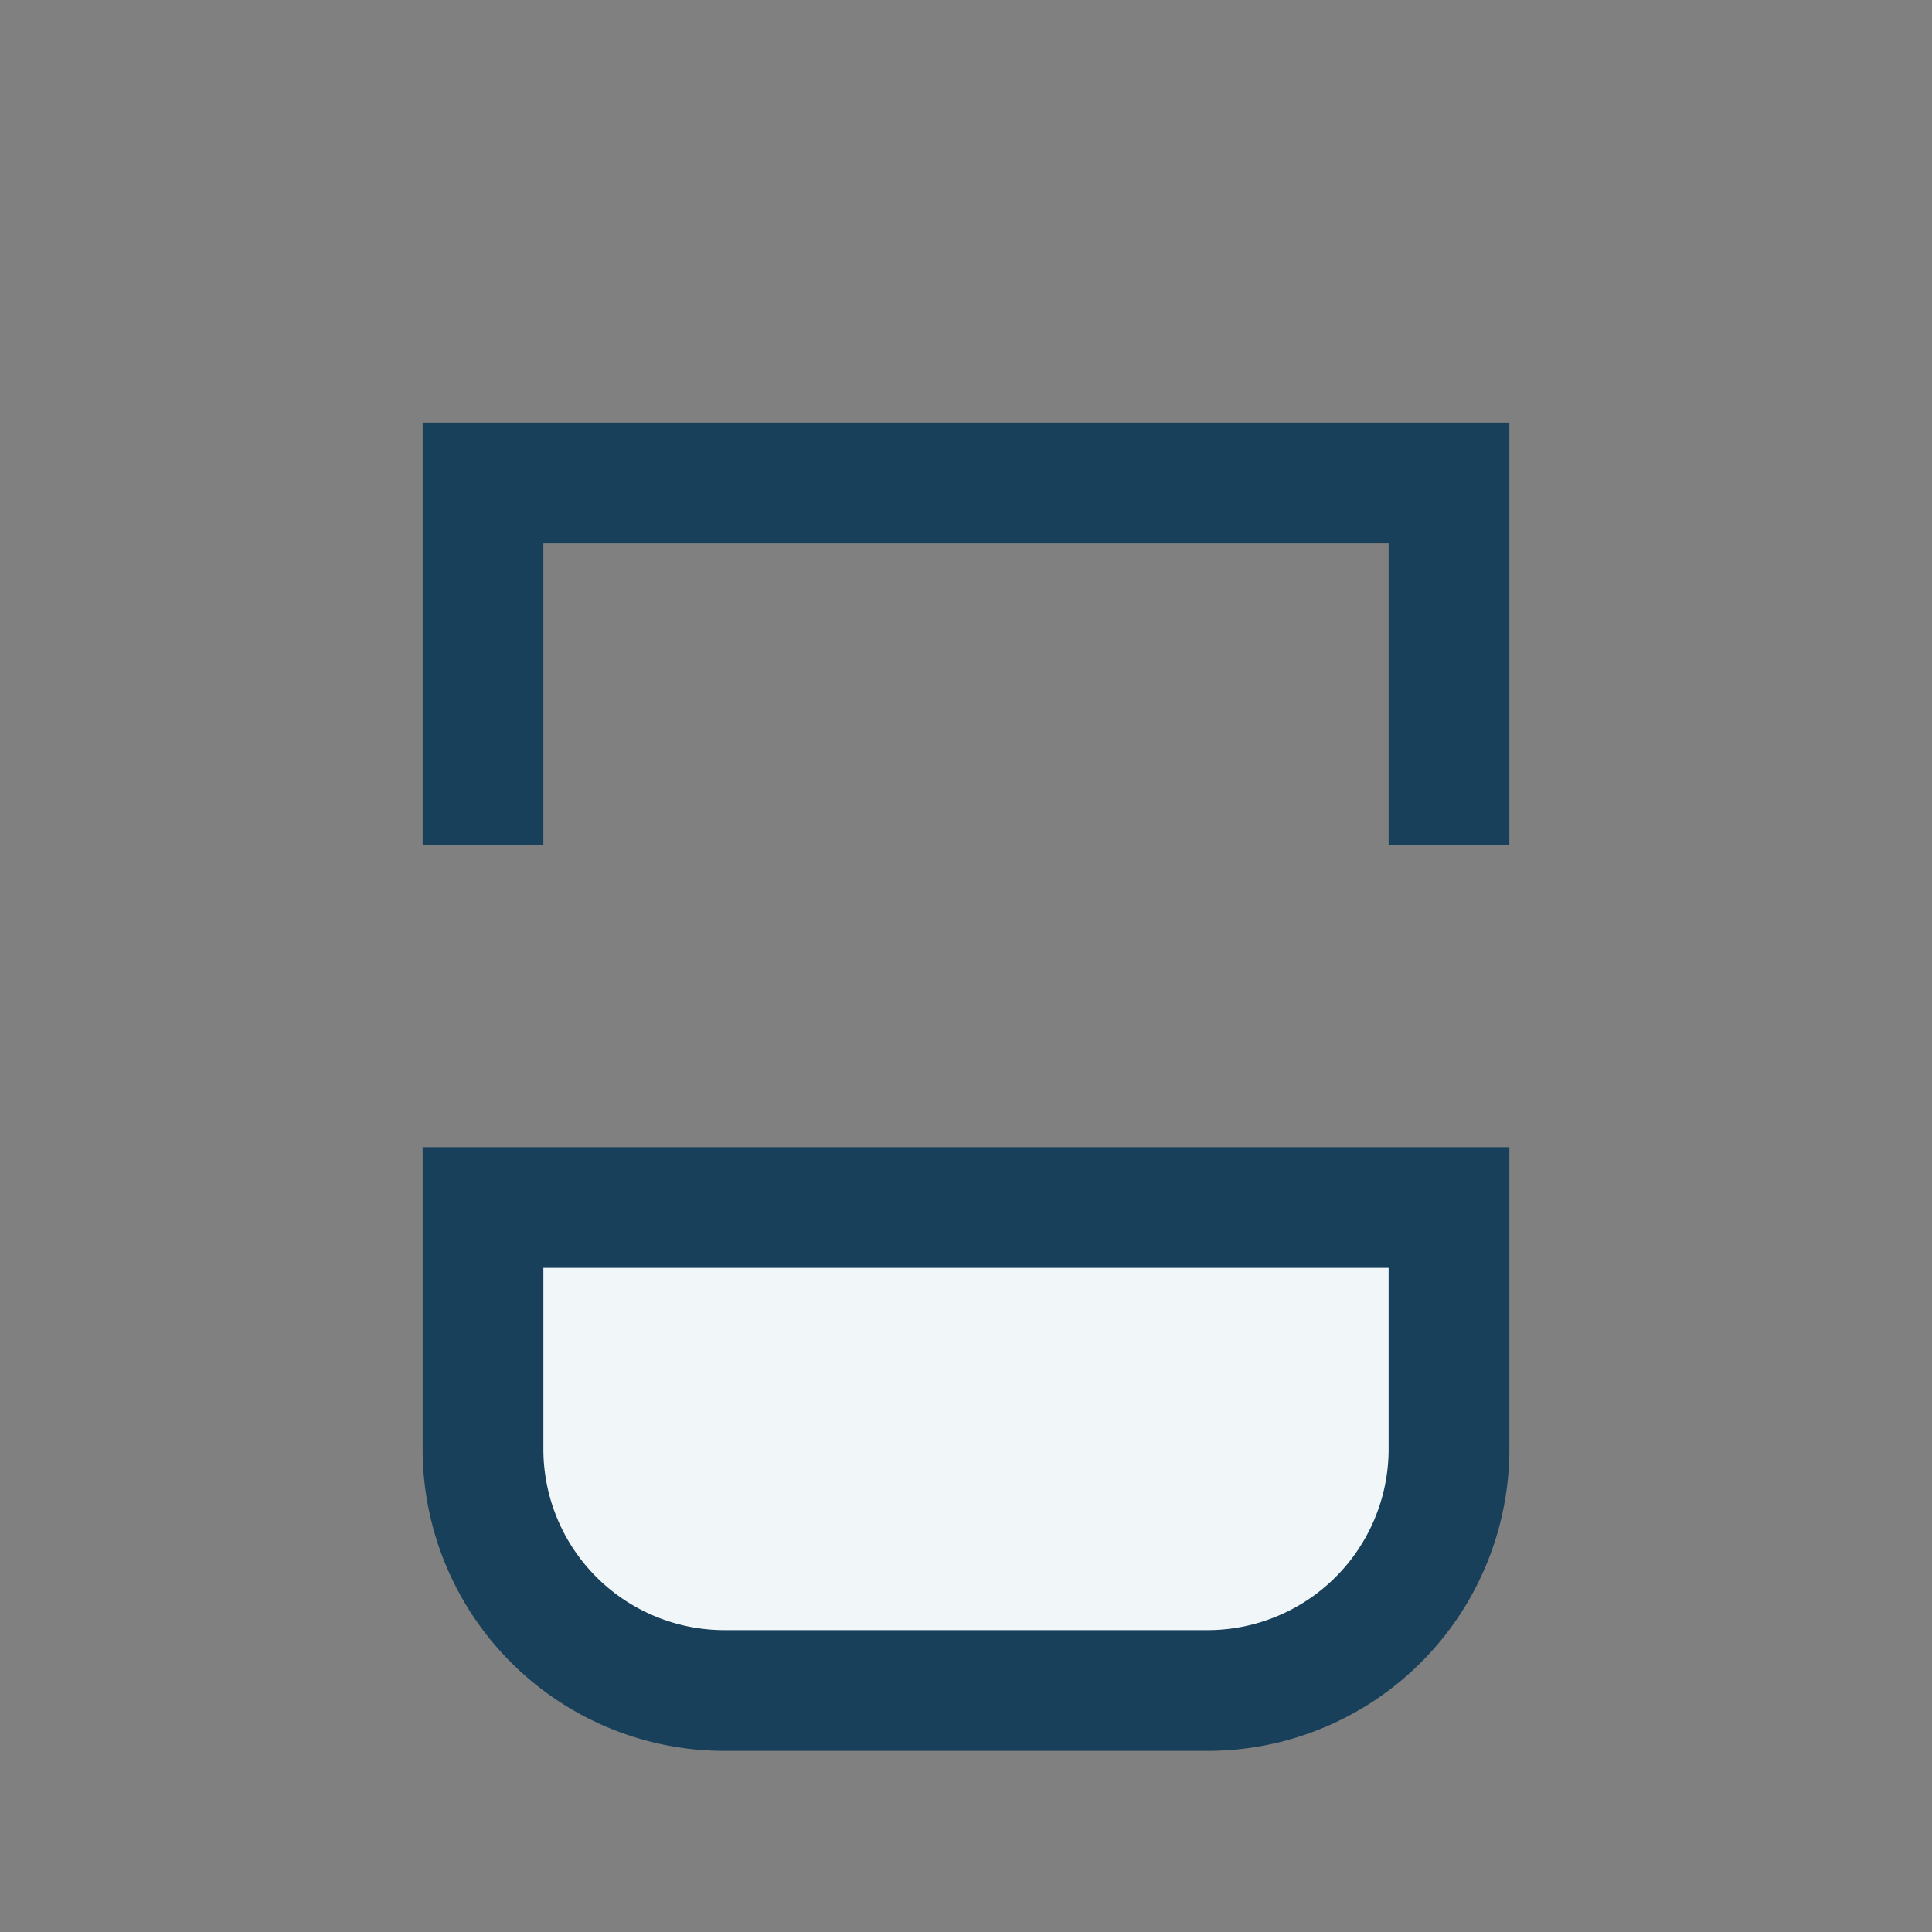
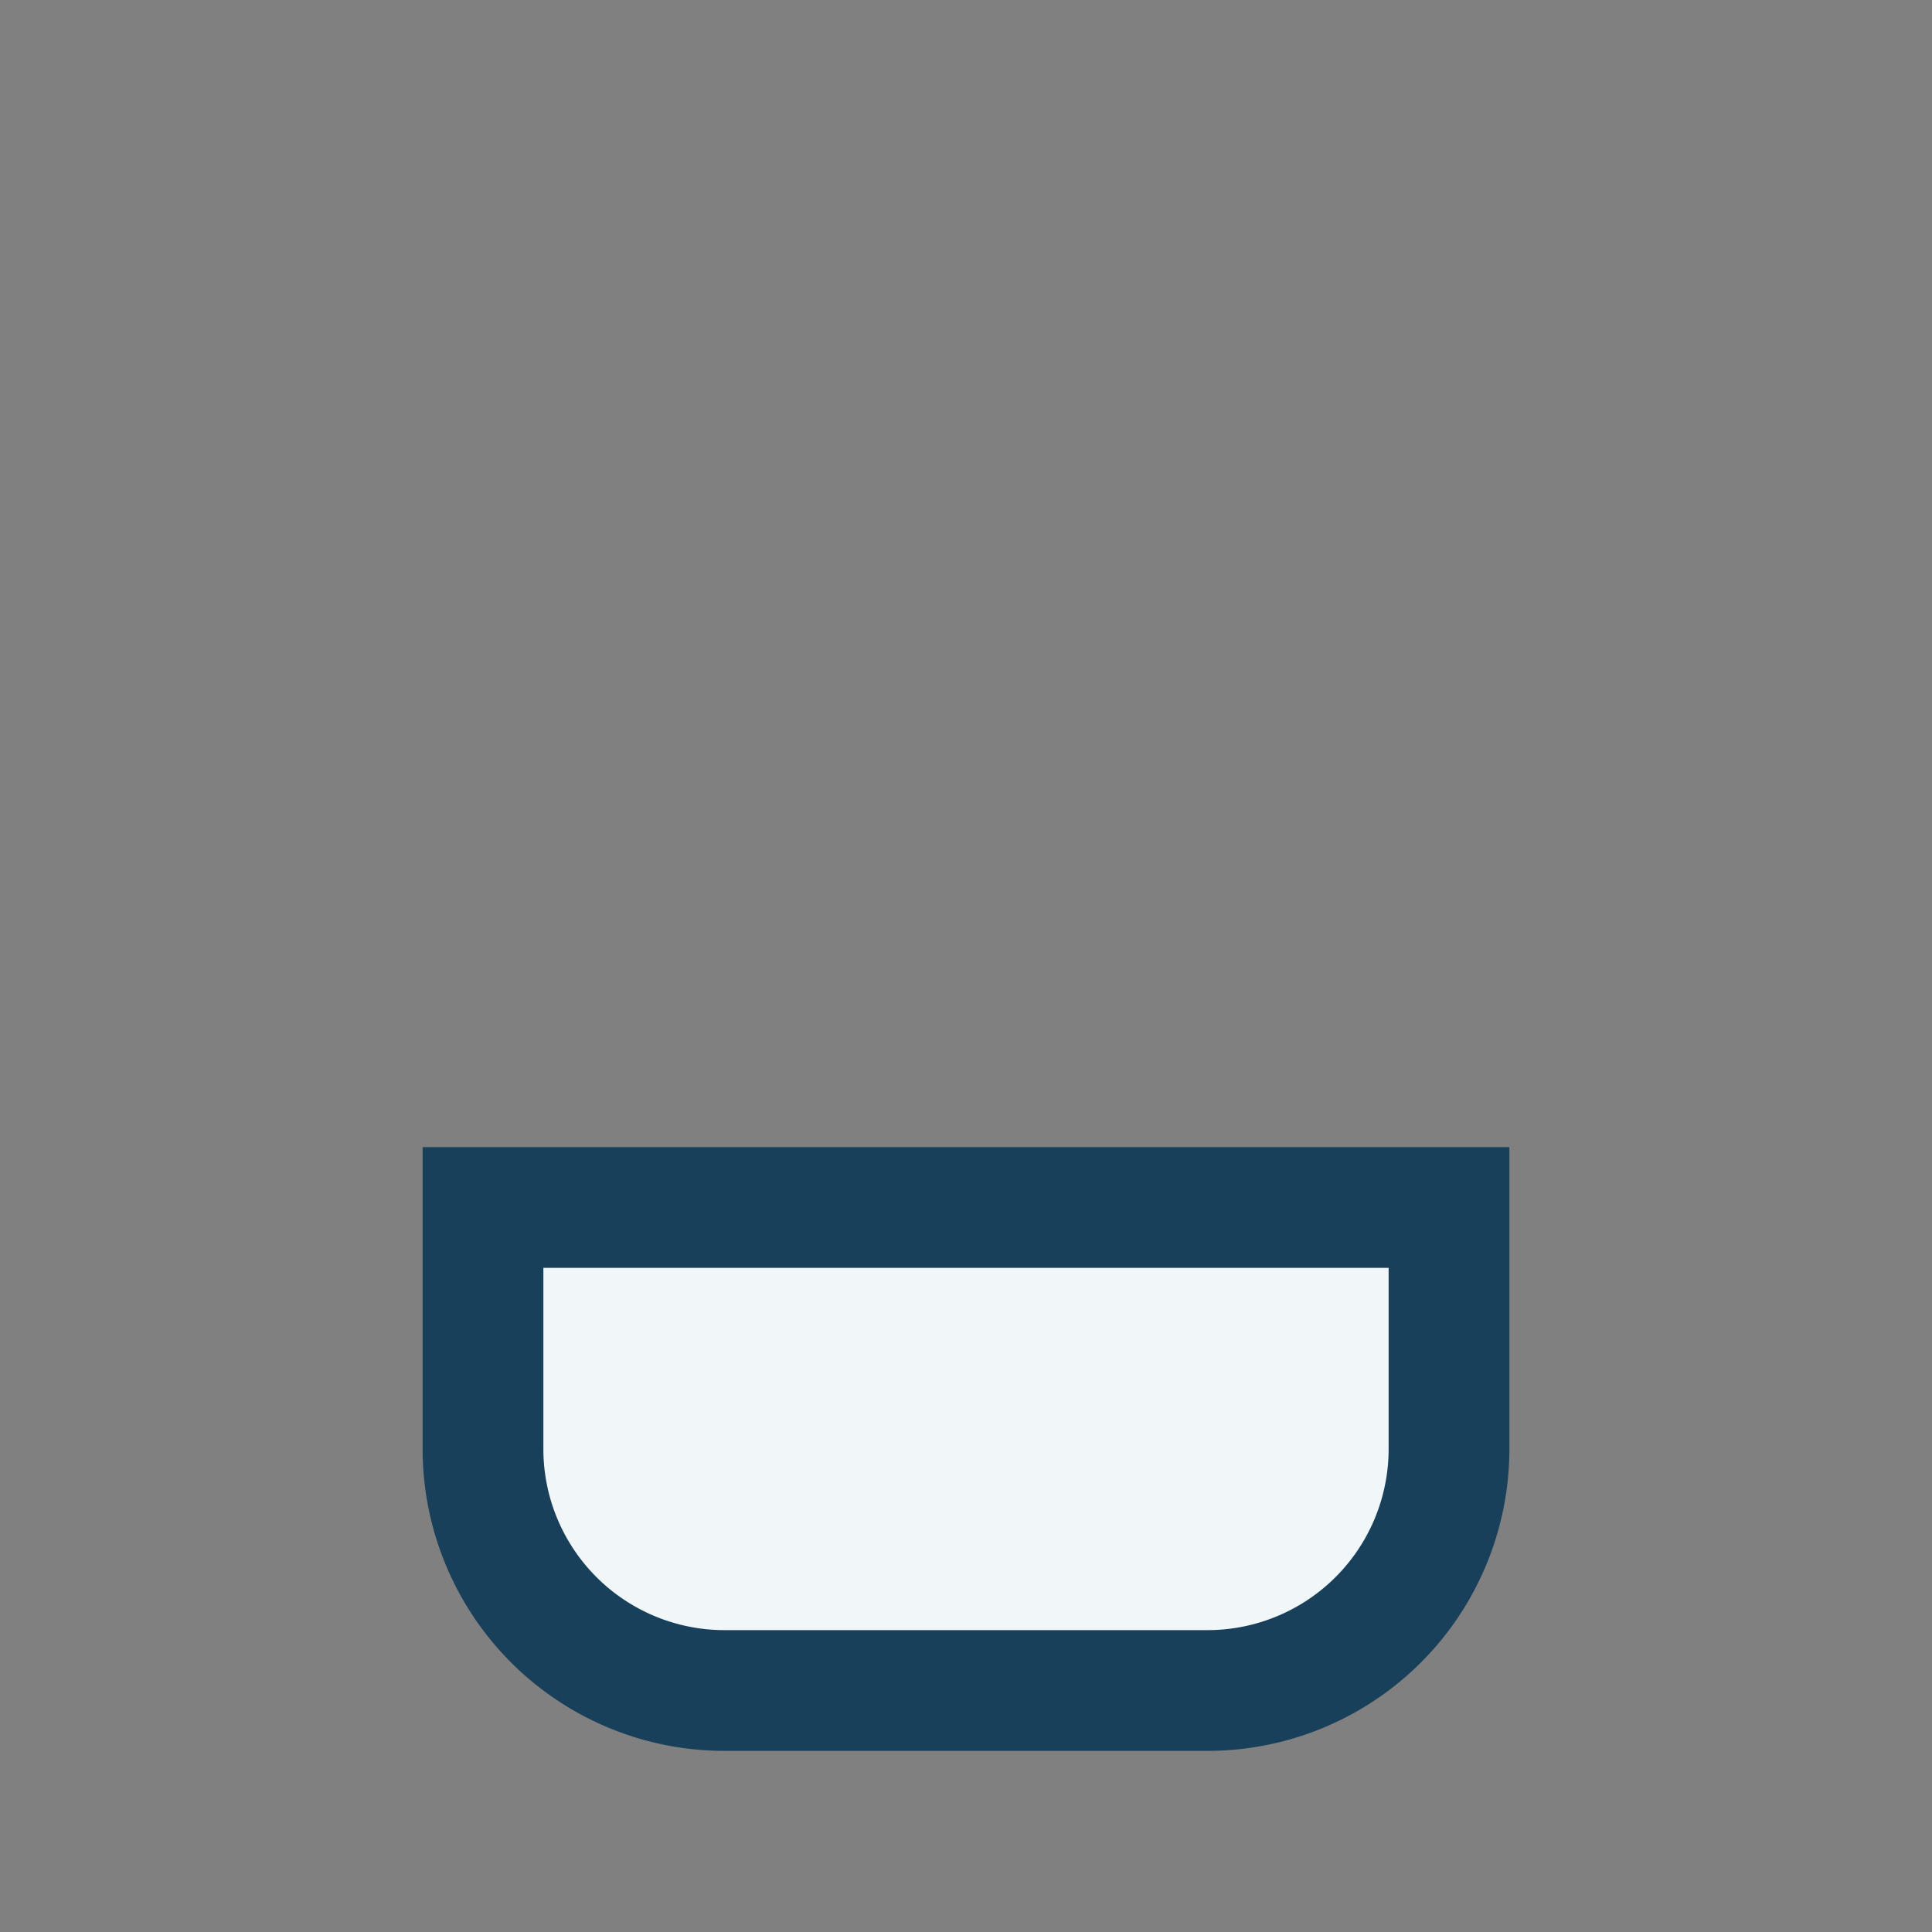
<svg xmlns="http://www.w3.org/2000/svg" width="32" height="32" viewBox="0 0 32 32">
  <rect x="0" y="0" width="32" height="32" fill="#808080" stroke="none" />
  <path d="M8 20h16v4a4 4 0 0 1-4 4H12a4 4 0 0 1-4-4z" fill="#F1F6F9" stroke="#18405A" stroke-width="2" />
-   <path d="M8 14V8h16v6" stroke="#18405A" stroke-width="2" fill="none" />
</svg>